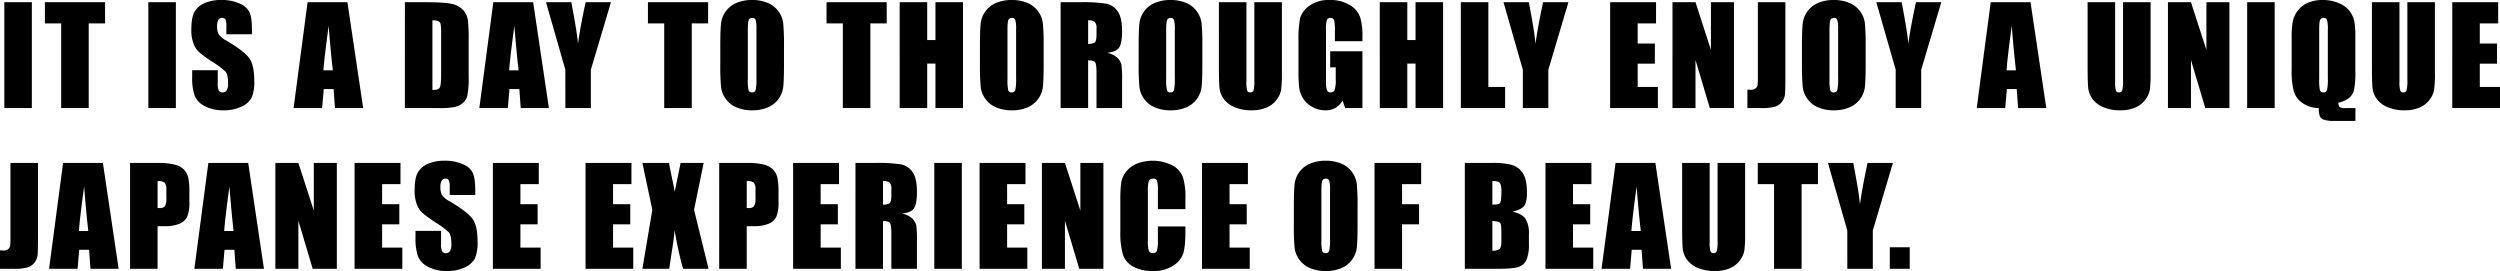
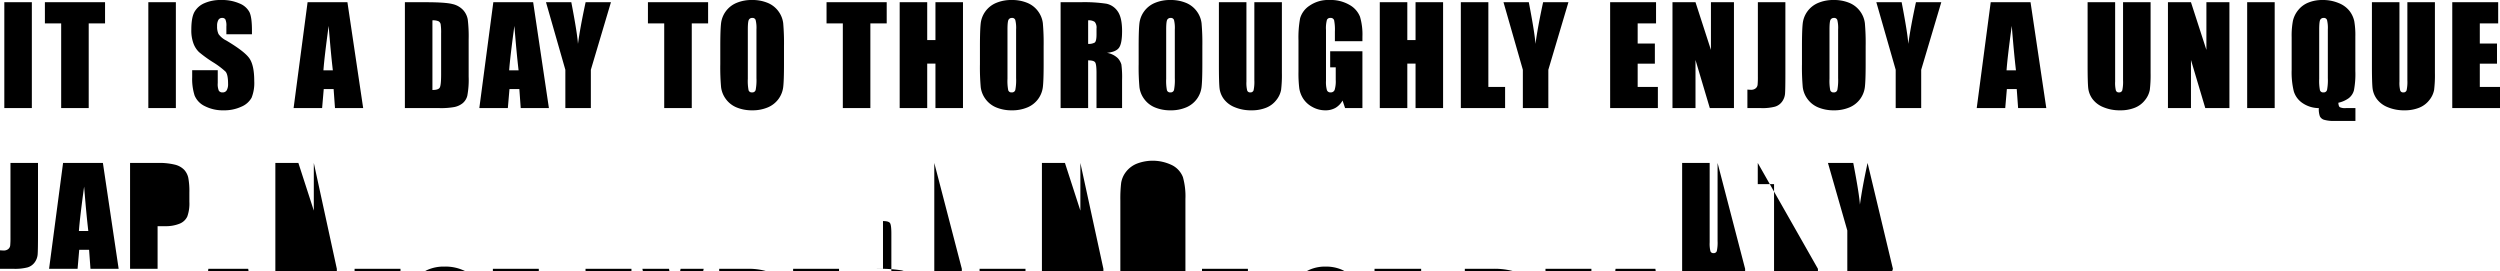
<svg xmlns="http://www.w3.org/2000/svg" width="933.315" height="101.187" viewBox="0 0 933.315 101.187">
-   <path data-name="Path 122509" d="M11.89.83v39.526H1.612V.83zm27.329 0v7.91h-6.1v31.616H22.837V8.74h-6.076V.83zm26.436 0v39.526H55.376V.83zm28.406 11.963h-9.549v-2.93a5.747 5.747 0 00-.366-2.612 1.347 1.347 0 00-1.221-.562 1.554 1.554 0 00-1.4.757 4.388 4.388 0 00-.476 2.295 6.483 6.483 0 00.537 2.979 7.793 7.793 0 002.905 2.417q6.86 4.077 8.643 6.689t1.782 8.423a14.777 14.777 0 01-.989 6.226 7.745 7.745 0 01-3.824 3.356 15.113 15.113 0 01-6.592 1.355 14.738 14.738 0 01-7.043-1.562 7.663 7.663 0 01-3.821-3.979 20.4 20.4 0 01-.9-6.86v-2.589h9.546v4.81a6.332 6.332 0 00.4 2.856 1.558 1.558 0 001.428.635 1.674 1.674 0 001.526-.806 4.6 4.6 0 00.5-2.393q0-3.491-.952-4.565a30.35 30.35 0 00-4.81-3.589 47.315 47.315 0 01-5.078-3.688 8.625 8.625 0 01-2.063-3.174 13.967 13.967 0 01-.818-5.176q0-4.541 1.16-6.641a7.8 7.8 0 013.748-3.284 14.948 14.948 0 016.25-1.184 16.283 16.283 0 016.824 1.294 7.144 7.144 0 013.735 3.265q.916 1.965.916 6.677zM129.701.83l5.881 39.526h-10.521l-.513-7.1h-3.687l-.61 7.1h-10.646L114.83.83zm-5.444 25.415q-.781-6.714-1.562-16.577-1.562 11.328-1.953 16.577zM151.157.83h7.69q7.446 0 10.071.684a7.722 7.722 0 013.992 2.246 7.111 7.111 0 011.709 3.479 52.574 52.574 0 01.342 7.532v13.843a32.153 32.153 0 01-.5 7.117 5.353 5.353 0 01-1.746 2.808 7.261 7.261 0 01-3.081 1.417 27.8 27.8 0 01-5.518.4h-12.963zm10.278 6.763v26q2.222 0 2.734-.891t.513-4.846V12.5a20.614 20.614 0 00-.171-3.442 1.633 1.633 0 00-.781-1.111 5.072 5.072 0 00-2.299-.355zM199.042.83l5.88 39.526H194.4l-.513-7.1h-3.686l-.61 7.1h-10.645L184.171.83zm-5.444 25.415q-.781-6.714-1.562-16.577-1.563 11.328-1.953 16.577zM228.08.83l-7.5 25.22v14.306h-9.519V26.049L203.834.829h9.448q2.222 11.548 2.49 15.552.854-6.323 2.856-15.552zm36.274 0v7.91h-6.1v31.616h-10.285V8.74h-6.079V.83zm28.33 23.145q0 5.957-.281 8.435a9.451 9.451 0 01-1.758 4.529 9.468 9.468 0 01-3.994 3.148 14.531 14.531 0 01-5.86 1.099 14.889 14.889 0 01-5.7-1.038 9.374 9.374 0 01-4.065-3.113 9.356 9.356 0 01-1.831-4.517 83.459 83.459 0 01-.293-8.545V17.21q0-5.957.281-8.435a9.451 9.451 0 011.758-4.529 9.468 9.468 0 013.992-3.149 14.531 14.531 0 015.859-1.1 14.889 14.889 0 015.7 1.038 9.374 9.374 0 014.069 3.115 9.356 9.356 0 011.831 4.517 83.459 83.459 0 01.293 8.545zm-10.281-12.989a12.247 12.247 0 00-.305-3.528 1.215 1.215 0 00-1.257-.769 1.4 1.4 0 00-1.233.623q-.427.623-.427 3.674v18.457a18.15 18.15 0 00.281 4.248 1.224 1.224 0 001.306.806 1.264 1.264 0 001.343-.928 19.554 19.554 0 00.293-4.419zM331.031.83v7.91h-6.1v31.616h-10.282V8.74h-6.079V.83zm28.477 0v39.526h-10.279v-16.6h-3.076v16.6h-10.279V.83h10.278v14.136h3.076V.83zm30.112 23.145q0 5.957-.281 8.435a9.451 9.451 0 01-1.758 4.529 9.468 9.468 0 01-3.992 3.149 14.531 14.531 0 01-5.859 1.1 14.889 14.889 0 01-5.7-1.038 9.374 9.374 0 01-4.069-3.114 9.356 9.356 0 01-1.831-4.517 83.459 83.459 0 01-.293-8.545v-6.763q0-5.957.281-8.435a9.451 9.451 0 011.758-4.529 9.468 9.468 0 013.992-3.149 14.531 14.531 0 015.859-1.1 14.889 14.889 0 015.7 1.038 9.374 9.374 0 014.065 3.113 9.356 9.356 0 011.831 4.517 83.459 83.459 0 01.293 8.545zm-10.279-12.989a12.247 12.247 0 00-.305-3.528 1.215 1.215 0 00-1.257-.769 1.4 1.4 0 00-1.233.623q-.427.623-.427 3.674v18.457a18.15 18.15 0 00.281 4.248 1.224 1.224 0 001.306.806 1.264 1.264 0 001.343-.928 19.554 19.554 0 00.293-4.419zM395.952.83h7.275a55.625 55.625 0 019.851.562 6.781 6.781 0 014.2 2.869q1.624 2.307 1.624 7.361 0 4.614-1.147 6.2t-4.517 1.9a7.722 7.722 0 014.1 2.026 6.052 6.052 0 011.306 2.332 36.824 36.824 0 01.256 5.847v10.429h-9.546V27.221q0-3.174-.5-3.931t-2.625-.757v17.823h-10.276zm10.278 6.763v8.789a4.524 4.524 0 002.429-.476q.7-.476.7-3.088v-2.173a3.3 3.3 0 00-.671-2.466 3.819 3.819 0 00-2.457-.587zm42.637 16.382q0 5.957-.281 8.435a9.451 9.451 0 01-1.758 4.529 9.468 9.468 0 01-3.992 3.149 14.531 14.531 0 01-5.859 1.1 14.889 14.889 0 01-5.7-1.038 9.374 9.374 0 01-4.065-3.113 9.356 9.356 0 01-1.831-4.517 83.459 83.459 0 01-.293-8.545v-6.763q0-5.957.281-8.435a9.451 9.451 0 011.758-4.529 9.468 9.468 0 013.992-3.149 14.531 14.531 0 015.859-1.1 14.889 14.889 0 015.7 1.038 9.374 9.374 0 014.065 3.113 9.356 9.356 0 011.831 4.517 83.459 83.459 0 01.293 8.545zm-10.278-12.989a12.247 12.247 0 00-.305-3.528 1.215 1.215 0 00-1.257-.769 1.4 1.4 0 00-1.233.623q-.427.623-.427 3.674v18.457a18.15 18.15 0 00.281 4.248 1.224 1.224 0 001.306.806 1.264 1.264 0 001.343-.928 19.554 19.554 0 00.293-4.419zM478.561.83v26.416a45.842 45.842 0 01-.293 6.311 8.566 8.566 0 01-1.733 3.735 9 9 0 01-3.8 2.905 14.288 14.288 0 01-5.554.989 15.625 15.625 0 01-6.25-1.172 9.406 9.406 0 01-4.053-3.052 8.453 8.453 0 01-1.587-3.967q-.244-2.087-.244-8.777V.83h10.278v29.638a11.691 11.691 0 00.281 3.308 1.1 1.1 0 001.135.72 1.188 1.188 0 001.257-.793 14.774 14.774 0 00.281-3.748V.83zm30.063 14.551H498.35v-3.589a17.793 17.793 0 00-.293-4.248 1.3 1.3 0 00-1.392-.854 1.292 1.292 0 00-1.294.732 11.923 11.923 0 00-.342 3.76v18.97a11.3 11.3 0 00.342 3.5 1.331 1.331 0 001.367.842 1.508 1.508 0 001.526-.952 11.138 11.138 0 00.4-3.711v-4.685h-2.075V19.14h12.036v21.216h-6.464l-.952-2.832a7.182 7.182 0 01-2.648 2.747 7.463 7.463 0 01-3.772.916 9.8 9.8 0 01-4.846-1.257 9.275 9.275 0 01-3.43-3.113 9.864 9.864 0 01-1.465-3.894 46.781 46.781 0 01-.293-6.116V15.063a39.337 39.337 0 01.61-8.228 8.44 8.44 0 013.5-4.7 12.279 12.279 0 017.483-2.136 13.943 13.943 0 017.5 1.855 8.759 8.759 0 013.882 4.407 23.341 23.341 0 01.9 7.41zM538.741.83v39.526h-10.28v-16.6h-3.076v16.6h-10.277V.83h10.278v14.136h3.075V.83zm16.9 0v31.616h6.25v7.91h-16.524V.83zm29.893 0l-7.5 25.22v14.306h-9.513V26.049L561.294.829h9.448q2.222 11.548 2.49 15.552.854-6.323 2.856-15.552zm15.571 0h17.139v7.91h-6.86v7.5h6.421v7.52h-6.421v8.686h7.544v7.91h-17.819zm46.226 0v39.526h-9.009l-5.347-17.969v17.969h-8.594V.83h8.594l5.762 17.8V.83zm19.2 0v26.416q0 5.933-.122 7.629a5.844 5.844 0 01-1.111 3.064 5.058 5.058 0 01-2.686 1.892 18.54 18.54 0 01-5.112.525h-5.151v-6.909q.928.073 1.343.073a2.6 2.6 0 001.733-.537 2.007 2.007 0 00.732-1.318 29.844 29.844 0 00.1-3.027V.83zm29.966 23.145q0 5.957-.281 8.435a9.452 9.452 0 01-1.755 4.528 9.467 9.467 0 01-3.992 3.149 14.531 14.531 0 01-5.859 1.1 14.889 14.889 0 01-5.7-1.038 9.374 9.374 0 01-4.065-3.113 9.356 9.356 0 01-1.831-4.517 83.459 83.459 0 01-.293-8.545v-6.763q0-5.957.281-8.435a9.452 9.452 0 011.758-4.529 9.467 9.467 0 013.992-3.149 14.531 14.531 0 015.859-1.1 14.889 14.889 0 015.7 1.038 9.374 9.374 0 014.065 3.113 9.356 9.356 0 011.831 4.517 83.459 83.459 0 01.293 8.545zm-10.276-12.989a12.248 12.248 0 00-.305-3.528 1.215 1.215 0 00-1.257-.769 1.4 1.4 0 00-1.233.623q-.427.623-.427 3.674v18.457a18.148 18.148 0 00.281 4.248 1.224 1.224 0 001.306.806 1.264 1.264 0 001.343-.928 19.554 19.554 0 00.293-4.419zM724.732.83l-7.5 25.22v14.306h-9.521V26.049L700.484.829h9.448q2.222 11.548 2.49 15.552.854-6.323 2.856-15.552zm33.32 0l5.884 39.526h-10.522l-.513-7.1h-3.687l-.61 7.1h-10.643L743.186.83zm-5.444 25.415q-.781-6.714-1.562-16.577-1.563 11.328-1.953 16.577zM802.872.83v26.416a45.842 45.842 0 01-.293 6.311 8.566 8.566 0 01-1.733 3.735 9 9 0 01-3.8 2.905 14.288 14.288 0 01-5.554.989 15.625 15.625 0 01-6.25-1.172 9.407 9.407 0 01-4.053-3.052 8.453 8.453 0 01-1.587-3.967q-.244-2.087-.244-8.777V.83h10.278v29.638a11.69 11.69 0 00.281 3.308 1.1 1.1 0 001.135.72 1.188 1.188 0 001.257-.793 14.773 14.773 0 00.281-3.748V.83zm29.429 0v39.526h-9.01l-5.347-17.969v17.969h-8.593V.83h8.594l5.762 17.8V.83zm16.9 0v39.526h-10.275V.83zm30.14 39.526v4.785h-7.764a12.668 12.668 0 01-3.955-.427 2.6 2.6 0 01-1.55-1.282 8.052 8.052 0 01-.4-3.076 10.876 10.876 0 01-6.011-1.831 8.121 8.121 0 01-3.32-4.407 29.633 29.633 0 01-.806-8V13.891a29.826 29.826 0 01.476-6.14 9.81 9.81 0 011.965-3.979 9.256 9.256 0 013.833-2.82 13.7 13.7 0 015.2-.952 15.274 15.274 0 016.14 1.172 9.6 9.6 0 014.028 2.979 9.591 9.591 0 011.733 3.748 30.655 30.655 0 01.4 5.774v12.842a32.354 32.354 0 01-.513 7.153 5.451 5.451 0 01-1.958 2.988 10.329 10.329 0 01-3.87 1.7q.073 1.318.549 1.66a4.607 4.607 0 002.259.34zm-10.3-29.37a12.248 12.248 0 00-.305-3.528 1.215 1.215 0 00-1.257-.769 1.4 1.4 0 00-1.233.623q-.427.623-.427 3.674v18.457a18.148 18.148 0 00.281 4.248 1.224 1.224 0 001.306.806 1.264 1.264 0 001.343-.928 19.554 19.554 0 00.293-4.419zM909.017.83v26.416a45.842 45.842 0 01-.296 6.31 8.566 8.566 0 01-1.733 3.735 9 9 0 01-3.8 2.905 14.288 14.288 0 01-5.554.989 15.625 15.625 0 01-6.25-1.172 9.407 9.407 0 01-4.053-3.052 8.453 8.453 0 01-1.587-3.967q-.244-2.087-.244-8.777V.83h10.278v29.638a11.69 11.69 0 00.283 3.308 1.1 1.1 0 001.135.72 1.188 1.188 0 001.257-.793 14.773 14.773 0 00.281-3.748V.83zm6.479 0h17.139v7.91h-6.86v7.5h6.421v7.52h-6.421v8.686h7.544v7.91h-17.825zm-901.309 60v26.416q0 5.933-.122 7.629a5.844 5.844 0 01-1.111 3.064 5.058 5.058 0 01-2.686 1.892 18.54 18.54 0 01-5.116.525H0v-6.909q.928.073 1.343.073a2.6 2.6 0 001.733-.537 2.007 2.007 0 00.732-1.318 29.85 29.85 0 00.1-3.027V60.83zm24.229 0l5.881 39.526H33.775l-.514-7.1h-3.685l-.615 7.1h-10.64l5.225-39.526zm-5.447 25.415q-.781-6.714-1.562-16.577-1.563 11.328-1.953 16.577zM48.555 60.83h10.352a24.3 24.3 0 016.458.659 7.217 7.217 0 013.394 1.9 6.538 6.538 0 011.538 3.015 27 27 0 01.4 5.481v3.442a14.34 14.34 0 01-.781 5.518 5.348 5.348 0 01-2.869 2.661 13.57 13.57 0 01-5.457.928h-2.757v15.922H48.555zm10.278 6.763v10.058q.439.024.757.024a2.377 2.377 0 001.965-.7 5.116 5.116 0 00.549-2.893v-3.243a3.809 3.809 0 00-.635-2.637 3.983 3.983 0 00-2.636-.61zm33.828-6.763l5.879 39.526H88.018l-.513-7.1h-3.686l-.61 7.1H72.561l5.225-39.526zm-5.449 25.415q-.781-6.714-1.562-16.577-1.563 11.328-1.953 16.577zm38.535-25.415v39.526h-9.009l-5.347-17.969v17.969h-8.594V60.83h8.594l5.762 17.8v-17.8zm6.626 0h17.139v7.91h-6.86v7.5h6.421v7.516h-6.421v8.69h7.544v7.91h-17.822zm45.054 11.963h-9.546v-2.93a5.747 5.747 0 00-.366-2.612 1.347 1.347 0 00-1.221-.562 1.554 1.554 0 00-1.4.757 4.388 4.388 0 00-.476 2.295 6.483 6.483 0 00.537 2.979 7.794 7.794 0 002.906 2.416q6.86 4.077 8.643 6.689t1.782 8.423a14.777 14.777 0 01-.989 6.226 7.745 7.745 0 01-3.821 3.357 15.113 15.113 0 01-6.592 1.355 14.738 14.738 0 01-7.043-1.562 7.663 7.663 0 01-3.821-3.979 20.4 20.4 0 01-.9-6.86v-2.589h9.541v4.81a6.332 6.332 0 00.4 2.856 1.558 1.558 0 001.428.635 1.674 1.674 0 001.526-.806 4.6 4.6 0 00.5-2.393q0-3.491-.952-4.565a30.35 30.35 0 00-4.81-3.589 47.314 47.314 0 01-5.078-3.687 8.625 8.625 0 01-2.063-3.174 13.967 13.967 0 01-.818-5.176q0-4.541 1.16-6.641a7.8 7.8 0 013.748-3.284 14.948 14.948 0 016.25-1.184 16.283 16.283 0 016.824 1.294 7.144 7.144 0 013.735 3.259q.916 1.965.916 6.677zm6.577-11.963h17.139v7.91h-6.86v7.5h6.421v7.516h-6.421v8.69h7.544v7.91h-17.823zm34.59 0h17.139v7.91h-6.86v7.5h6.421v7.516h-6.421v8.69h7.544v7.91h-17.823zm44.1 0l-3.589 17.48 5.422 22.046h-9.521a129.552 129.552 0 01-3.125-14.38q-.391 3.735-1.074 7.935l-.977 6.445h-10.01l3.711-22.046-3.711-17.48h9.941q.269 1.636 1.074 5.444.635 2.905 1.05 5.322l2.2-10.767zm5.8 0h10.352a24.3 24.3 0 016.458.659 7.217 7.217 0 013.394 1.9 6.538 6.538 0 011.538 3.015 27 27 0 01.4 5.481v3.442a14.339 14.339 0 01-.781 5.518 5.348 5.348 0 01-2.869 2.661 13.57 13.57 0 01-5.457.928h-2.759v15.922h-10.278zm10.278 6.763v10.058q.439.024.757.024a2.377 2.377 0 001.965-.7 5.116 5.116 0 00.549-2.893v-3.243a3.809 3.809 0 00-.635-2.637 3.983 3.983 0 00-2.638-.61zm17.319-6.763h17.139v7.91h-6.86v7.5h6.421v7.516h-6.421v8.69h7.544v7.91h-17.825zm23.276 0h7.275a55.624 55.624 0 019.851.562 6.781 6.781 0 014.2 2.869q1.624 2.307 1.624 7.361 0 4.614-1.147 6.2t-4.517 1.9a7.722 7.722 0 014.1 2.026 6.052 6.052 0 011.306 2.332 36.824 36.824 0 01.256 5.847v10.429h-9.546V87.221q0-3.174-.5-3.931t-2.625-.757v17.823h-10.283zm10.278 6.763v8.789a4.524 4.524 0 002.429-.476q.7-.476.7-3.088v-2.174a3.3 3.3 0 00-.671-2.466 3.819 3.819 0 00-2.459-.586zm29.429-6.763v39.526h-10.28V60.83zm6.626 0h17.139v7.91h-6.86v7.5h6.421v7.516h-6.421v8.69h7.544v7.91h-17.824zm46.226 0v39.526h-9.009l-5.347-17.969v17.969h-8.594V60.83h8.594l5.762 17.8v-17.8zm30.623 17.236h-10.278v-6.885a12.356 12.356 0 00-.33-3.748 1.415 1.415 0 00-1.453-.745 1.519 1.519 0 00-1.611.9 13.745 13.745 0 00-.342 3.906v18.362a12.812 12.812 0 00.342 3.76 1.462 1.462 0 001.538.879 1.445 1.445 0 001.5-.879 14.305 14.305 0 00.354-4.126v-4.954h10.278v1.538q0 6.128-.867 8.691a8.884 8.884 0 01-3.833 4.492 13.137 13.137 0 01-7.312 1.929 15.147 15.147 0 01-7.446-1.636 7.953 7.953 0 01-3.882-4.529 29.722 29.722 0 01-.952-8.7V74.77a51.347 51.347 0 01.293-6.409 8.971 8.971 0 011.746-4.114 9.733 9.733 0 014.028-3.113 16.475 16.475 0 0113.416.623 8.428 8.428 0 013.882 4.382 26.382 26.382 0 01.928 8.167zm6.187-17.236h17.139v7.91h-6.86v7.5h6.421v7.516h-6.421v8.69h7.546v7.91h-17.825zm58.076 23.145q0 5.957-.281 8.435a9.446 9.446 0 01-5.75 7.678 14.531 14.531 0 01-5.859 1.1 14.889 14.889 0 01-5.7-1.038 9.5 9.5 0 01-5.9-7.629 83.459 83.459 0 01-.293-8.545v-6.765q0-5.957.281-8.435a9.446 9.446 0 015.75-7.678 14.531 14.531 0 015.859-1.1 14.889 14.889 0 015.7 1.038 9.5 9.5 0 015.9 7.629 83.459 83.459 0 01.293 8.545zm-10.278-12.989a12.247 12.247 0 00-.305-3.528 1.215 1.215 0 00-1.257-.769 1.4 1.4 0 00-1.233.623q-.427.623-.427 3.674v18.457a18.15 18.15 0 00.281 4.248 1.224 1.224 0 001.306.806 1.264 1.264 0 001.343-.928 19.554 19.554 0 00.293-4.419zm16.611-10.156h17.407v7.91h-7.129v7.5h6.348v7.516h-6.348v16.6h-10.278zm33.711 0h10.254a27.031 27.031 0 017.361.757 7.3 7.3 0 014.041 3.064q1.538 2.307 1.538 7.434 0 3.467-1.086 4.834t-4.285 2.1q3.564.806 4.834 2.673a10.3 10.3 0 011.27 5.725v3.662a14.539 14.539 0 01-.916 5.933 4.936 4.936 0 01-2.917 2.637q-2 .708-8.2.708h-11.89zm10.278 6.763v8.789q.659-.026 1.027-.026 1.514 0 1.929-.745t.415-4.26a6.887 6.887 0 00-.342-2.6 1.639 1.639 0 00-.891-.94 7.922 7.922 0 00-2.138-.219zm0 14.941v11.06a4.386 4.386 0 002.771-.684q.6-.61.6-3v-3.69q0-2.539-.537-3.076t-2.834-.61zm19.834-21.7h17.139v7.91h-6.86v7.5h6.421v7.512h-6.421v8.69h7.544v7.91h-17.823zm41.025 0l5.884 39.522h-10.522l-.513-7.1h-3.687l-.61 7.1h-10.644l5.225-39.526zm-5.444 25.415q-.781-6.714-1.562-16.577-1.563 11.328-1.953 16.577zm38.95-25.415v26.412a45.842 45.842 0 01-.293 6.311 8.566 8.566 0 01-1.733 3.735 9 9 0 01-3.8 2.905 14.288 14.288 0 01-5.554.989 15.625 15.625 0 01-6.25-1.172 9.407 9.407 0 01-4.053-3.052 8.453 8.453 0 01-1.587-3.967q-.244-2.087-.244-8.777V60.83h10.278v29.638a11.69 11.69 0 00.281 3.308 1.1 1.1 0 001.135.72 1.188 1.188 0 001.257-.793 14.773 14.773 0 00.281-3.748V60.83zm27.183 0v7.91h-6.1v31.612H662.3V68.74h-6.079v-7.91zm27.988 0l-7.5 25.22v14.302h-9.521V86.049l-7.227-25.22h9.448q2.222 11.548 2.49 15.552.854-6.323 2.856-15.552zm6.284 31.47v8.052h-7.446v-8.057z" />
+   <path data-name="Path 122509" d="M11.89.83v39.526H1.612V.83zm27.329 0v7.91h-6.1v31.616H22.837V8.74h-6.076V.83zm26.436 0v39.526H55.376V.83zm28.406 11.963h-9.549v-2.93a5.747 5.747 0 00-.366-2.612 1.347 1.347 0 00-1.221-.562 1.554 1.554 0 00-1.4.757 4.388 4.388 0 00-.476 2.295 6.483 6.483 0 00.537 2.979 7.793 7.793 0 002.905 2.417q6.86 4.077 8.643 6.689t1.782 8.423a14.777 14.777 0 01-.989 6.226 7.745 7.745 0 01-3.824 3.356 15.113 15.113 0 01-6.592 1.355 14.738 14.738 0 01-7.043-1.562 7.663 7.663 0 01-3.821-3.979 20.4 20.4 0 01-.9-6.86v-2.589h9.546v4.81a6.332 6.332 0 00.4 2.856 1.558 1.558 0 001.428.635 1.674 1.674 0 001.526-.806 4.6 4.6 0 00.5-2.393q0-3.491-.952-4.565a30.35 30.35 0 00-4.81-3.589 47.315 47.315 0 01-5.078-3.688 8.625 8.625 0 01-2.063-3.174 13.967 13.967 0 01-.818-5.176q0-4.541 1.16-6.641a7.8 7.8 0 013.748-3.284 14.948 14.948 0 016.25-1.184 16.283 16.283 0 016.824 1.294 7.144 7.144 0 013.735 3.265q.916 1.965.916 6.677zM129.701.83l5.881 39.526h-10.521l-.513-7.1h-3.687l-.61 7.1h-10.646L114.83.83zm-5.444 25.415q-.781-6.714-1.562-16.577-1.562 11.328-1.953 16.577zM151.157.83h7.69q7.446 0 10.071.684a7.722 7.722 0 013.992 2.246 7.111 7.111 0 011.709 3.479 52.574 52.574 0 01.342 7.532v13.843a32.153 32.153 0 01-.5 7.117 5.353 5.353 0 01-1.746 2.808 7.261 7.261 0 01-3.081 1.417 27.8 27.8 0 01-5.518.4h-12.963zm10.278 6.763v26q2.222 0 2.734-.891t.513-4.846V12.5a20.614 20.614 0 00-.171-3.442 1.633 1.633 0 00-.781-1.111 5.072 5.072 0 00-2.299-.355zM199.042.83l5.88 39.526H194.4l-.513-7.1h-3.686l-.61 7.1h-10.645L184.171.83zm-5.444 25.415q-.781-6.714-1.562-16.577-1.563 11.328-1.953 16.577zM228.08.83l-7.5 25.22v14.306h-9.519V26.049L203.834.829h9.448q2.222 11.548 2.49 15.552.854-6.323 2.856-15.552zm36.274 0v7.91h-6.1v31.616h-10.285V8.74h-6.079V.83zm28.33 23.145q0 5.957-.281 8.435a9.451 9.451 0 01-1.758 4.529 9.468 9.468 0 01-3.994 3.148 14.531 14.531 0 01-5.86 1.099 14.889 14.889 0 01-5.7-1.038 9.374 9.374 0 01-4.065-3.113 9.356 9.356 0 01-1.831-4.517 83.459 83.459 0 01-.293-8.545V17.21q0-5.957.281-8.435a9.451 9.451 0 011.758-4.529 9.468 9.468 0 013.992-3.149 14.531 14.531 0 015.859-1.1 14.889 14.889 0 015.7 1.038 9.374 9.374 0 014.069 3.115 9.356 9.356 0 011.831 4.517 83.459 83.459 0 01.293 8.545zm-10.281-12.989a12.247 12.247 0 00-.305-3.528 1.215 1.215 0 00-1.257-.769 1.4 1.4 0 00-1.233.623q-.427.623-.427 3.674v18.457a18.15 18.15 0 00.281 4.248 1.224 1.224 0 001.306.806 1.264 1.264 0 001.343-.928 19.554 19.554 0 00.293-4.419zM331.031.83v7.91h-6.1v31.616h-10.282V8.74h-6.079V.83zm28.477 0v39.526h-10.279v-16.6h-3.076v16.6h-10.279V.83h10.278v14.136h3.076V.83zm30.112 23.145q0 5.957-.281 8.435a9.451 9.451 0 01-1.758 4.529 9.468 9.468 0 01-3.992 3.149 14.531 14.531 0 01-5.859 1.1 14.889 14.889 0 01-5.7-1.038 9.374 9.374 0 01-4.069-3.114 9.356 9.356 0 01-1.831-4.517 83.459 83.459 0 01-.293-8.545v-6.763q0-5.957.281-8.435a9.451 9.451 0 011.758-4.529 9.468 9.468 0 013.992-3.149 14.531 14.531 0 015.859-1.1 14.889 14.889 0 015.7 1.038 9.374 9.374 0 014.065 3.113 9.356 9.356 0 011.831 4.517 83.459 83.459 0 01.293 8.545zm-10.279-12.989a12.247 12.247 0 00-.305-3.528 1.215 1.215 0 00-1.257-.769 1.4 1.4 0 00-1.233.623q-.427.623-.427 3.674v18.457a18.15 18.15 0 00.281 4.248 1.224 1.224 0 001.306.806 1.264 1.264 0 001.343-.928 19.554 19.554 0 00.293-4.419zM395.952.83h7.275a55.625 55.625 0 019.851.562 6.781 6.781 0 014.2 2.869q1.624 2.307 1.624 7.361 0 4.614-1.147 6.2t-4.517 1.9a7.722 7.722 0 014.1 2.026 6.052 6.052 0 011.306 2.332 36.824 36.824 0 01.256 5.847v10.429h-9.546V27.221q0-3.174-.5-3.931t-2.625-.757v17.823h-10.276zm10.278 6.763v8.789a4.524 4.524 0 002.429-.476q.7-.476.7-3.088v-2.173a3.3 3.3 0 00-.671-2.466 3.819 3.819 0 00-2.457-.587zm42.637 16.382q0 5.957-.281 8.435a9.451 9.451 0 01-1.758 4.529 9.468 9.468 0 01-3.992 3.149 14.531 14.531 0 01-5.859 1.1 14.889 14.889 0 01-5.7-1.038 9.374 9.374 0 01-4.065-3.113 9.356 9.356 0 01-1.831-4.517 83.459 83.459 0 01-.293-8.545v-6.763q0-5.957.281-8.435a9.451 9.451 0 011.758-4.529 9.468 9.468 0 013.992-3.149 14.531 14.531 0 015.859-1.1 14.889 14.889 0 015.7 1.038 9.374 9.374 0 014.065 3.113 9.356 9.356 0 011.831 4.517 83.459 83.459 0 01.293 8.545zm-10.278-12.989a12.247 12.247 0 00-.305-3.528 1.215 1.215 0 00-1.257-.769 1.4 1.4 0 00-1.233.623q-.427.623-.427 3.674v18.457a18.15 18.15 0 00.281 4.248 1.224 1.224 0 001.306.806 1.264 1.264 0 001.343-.928 19.554 19.554 0 00.293-4.419zM478.561.83v26.416a45.842 45.842 0 01-.293 6.311 8.566 8.566 0 01-1.733 3.735 9 9 0 01-3.8 2.905 14.288 14.288 0 01-5.554.989 15.625 15.625 0 01-6.25-1.172 9.406 9.406 0 01-4.053-3.052 8.453 8.453 0 01-1.587-3.967q-.244-2.087-.244-8.777V.83h10.278v29.638a11.691 11.691 0 00.281 3.308 1.1 1.1 0 001.135.72 1.188 1.188 0 001.257-.793 14.774 14.774 0 00.281-3.748V.83zm30.063 14.551H498.35v-3.589a17.793 17.793 0 00-.293-4.248 1.3 1.3 0 00-1.392-.854 1.292 1.292 0 00-1.294.732 11.923 11.923 0 00-.342 3.76v18.97a11.3 11.3 0 00.342 3.5 1.331 1.331 0 001.367.842 1.508 1.508 0 001.526-.952 11.138 11.138 0 00.4-3.711v-4.685h-2.075V19.14h12.036v21.216h-6.464l-.952-2.832a7.182 7.182 0 01-2.648 2.747 7.463 7.463 0 01-3.772.916 9.8 9.8 0 01-4.846-1.257 9.275 9.275 0 01-3.43-3.113 9.864 9.864 0 01-1.465-3.894 46.781 46.781 0 01-.293-6.116V15.063a39.337 39.337 0 01.61-8.228 8.44 8.44 0 013.5-4.7 12.279 12.279 0 017.483-2.136 13.943 13.943 0 017.5 1.855 8.759 8.759 0 013.882 4.407 23.341 23.341 0 01.9 7.41zM538.741.83v39.526h-10.28v-16.6h-3.076v16.6h-10.277V.83h10.278v14.136h3.075V.83zm16.9 0v31.616h6.25v7.91h-16.524V.83zm29.893 0l-7.5 25.22v14.306h-9.513V26.049L561.294.829h9.448q2.222 11.548 2.49 15.552.854-6.323 2.856-15.552zm15.571 0h17.139v7.91h-6.86v7.5h6.421v7.52h-6.421v8.686h7.544v7.91h-17.819zm46.226 0v39.526h-9.009l-5.347-17.969v17.969h-8.594V.83h8.594l5.762 17.8V.83zm19.2 0v26.416q0 5.933-.122 7.629a5.844 5.844 0 01-1.111 3.064 5.058 5.058 0 01-2.686 1.892 18.54 18.54 0 01-5.112.525h-5.151v-6.909q.928.073 1.343.073a2.6 2.6 0 001.733-.537 2.007 2.007 0 00.732-1.318 29.844 29.844 0 00.1-3.027V.83zm29.966 23.145q0 5.957-.281 8.435a9.452 9.452 0 01-1.755 4.528 9.467 9.467 0 01-3.992 3.149 14.531 14.531 0 01-5.859 1.1 14.889 14.889 0 01-5.7-1.038 9.374 9.374 0 01-4.065-3.113 9.356 9.356 0 01-1.831-4.517 83.459 83.459 0 01-.293-8.545v-6.763q0-5.957.281-8.435a9.452 9.452 0 011.758-4.529 9.467 9.467 0 013.992-3.149 14.531 14.531 0 015.859-1.1 14.889 14.889 0 015.7 1.038 9.374 9.374 0 014.065 3.113 9.356 9.356 0 011.831 4.517 83.459 83.459 0 01.293 8.545zm-10.276-12.989a12.248 12.248 0 00-.305-3.528 1.215 1.215 0 00-1.257-.769 1.4 1.4 0 00-1.233.623q-.427.623-.427 3.674v18.457a18.148 18.148 0 00.281 4.248 1.224 1.224 0 001.306.806 1.264 1.264 0 001.343-.928 19.554 19.554 0 00.293-4.419zM724.732.83l-7.5 25.22v14.306h-9.521V26.049L700.484.829h9.448q2.222 11.548 2.49 15.552.854-6.323 2.856-15.552zm33.32 0l5.884 39.526h-10.522l-.513-7.1h-3.687l-.61 7.1h-10.643L743.186.83zm-5.444 25.415q-.781-6.714-1.562-16.577-1.563 11.328-1.953 16.577zM802.872.83v26.416a45.842 45.842 0 01-.293 6.311 8.566 8.566 0 01-1.733 3.735 9 9 0 01-3.8 2.905 14.288 14.288 0 01-5.554.989 15.625 15.625 0 01-6.25-1.172 9.407 9.407 0 01-4.053-3.052 8.453 8.453 0 01-1.587-3.967q-.244-2.087-.244-8.777V.83h10.278v29.638a11.69 11.69 0 00.281 3.308 1.1 1.1 0 001.135.72 1.188 1.188 0 001.257-.793 14.773 14.773 0 00.281-3.748V.83zm29.429 0v39.526h-9.01l-5.347-17.969v17.969h-8.593V.83h8.594l5.762 17.8V.83zm16.9 0v39.526h-10.275V.83zm30.14 39.526v4.785h-7.764a12.668 12.668 0 01-3.955-.427 2.6 2.6 0 01-1.55-1.282 8.052 8.052 0 01-.4-3.076 10.876 10.876 0 01-6.011-1.831 8.121 8.121 0 01-3.32-4.407 29.633 29.633 0 01-.806-8V13.891a29.826 29.826 0 01.476-6.14 9.81 9.81 0 011.965-3.979 9.256 9.256 0 013.833-2.82 13.7 13.7 0 015.2-.952 15.274 15.274 0 016.14 1.172 9.6 9.6 0 014.028 2.979 9.591 9.591 0 011.733 3.748 30.655 30.655 0 01.4 5.774v12.842a32.354 32.354 0 01-.513 7.153 5.451 5.451 0 01-1.958 2.988 10.329 10.329 0 01-3.87 1.7q.073 1.318.549 1.66a4.607 4.607 0 002.259.34zm-10.3-29.37a12.248 12.248 0 00-.305-3.528 1.215 1.215 0 00-1.257-.769 1.4 1.4 0 00-1.233.623q-.427.623-.427 3.674v18.457a18.148 18.148 0 00.281 4.248 1.224 1.224 0 001.306.806 1.264 1.264 0 001.343-.928 19.554 19.554 0 00.293-4.419zM909.017.83v26.416a45.842 45.842 0 01-.296 6.31 8.566 8.566 0 01-1.733 3.735 9 9 0 01-3.8 2.905 14.288 14.288 0 01-5.554.989 15.625 15.625 0 01-6.25-1.172 9.407 9.407 0 01-4.053-3.052 8.453 8.453 0 01-1.587-3.967q-.244-2.087-.244-8.777V.83h10.278v29.638a11.69 11.69 0 00.283 3.308 1.1 1.1 0 001.135.72 1.188 1.188 0 001.257-.793 14.773 14.773 0 00.281-3.748V.83zm6.479 0h17.139v7.91h-6.86v7.5h6.421v7.52h-6.421v8.686h7.544v7.91h-17.825zm-901.309 60v26.416q0 5.933-.122 7.629a5.844 5.844 0 01-1.111 3.064 5.058 5.058 0 01-2.686 1.892 18.54 18.54 0 01-5.116.525H0v-6.909q.928.073 1.343.073a2.6 2.6 0 001.733-.537 2.007 2.007 0 00.732-1.318 29.85 29.85 0 00.1-3.027V60.83zm24.229 0l5.881 39.526H33.775l-.514-7.1h-3.685l-.615 7.1h-10.64l5.225-39.526zm-5.447 25.415q-.781-6.714-1.562-16.577-1.563 11.328-1.953 16.577zM48.555 60.83h10.352a24.3 24.3 0 016.458.659 7.217 7.217 0 013.394 1.9 6.538 6.538 0 011.538 3.015 27 27 0 01.4 5.481v3.442a14.34 14.34 0 01-.781 5.518 5.348 5.348 0 01-2.869 2.661 13.57 13.57 0 01-5.457.928h-2.757v15.922H48.555m10.278 6.763v10.058q.439.024.757.024a2.377 2.377 0 001.965-.7 5.116 5.116 0 00.549-2.893v-3.243a3.809 3.809 0 00-.635-2.637 3.983 3.983 0 00-2.636-.61zm33.828-6.763l5.879 39.526H88.018l-.513-7.1h-3.686l-.61 7.1H72.561l5.225-39.526zm-5.449 25.415q-.781-6.714-1.562-16.577-1.563 11.328-1.953 16.577zm38.535-25.415v39.526h-9.009l-5.347-17.969v17.969h-8.594V60.83h8.594l5.762 17.8v-17.8zm6.626 0h17.139v7.91h-6.86v7.5h6.421v7.516h-6.421v8.69h7.544v7.91h-17.822zm45.054 11.963h-9.546v-2.93a5.747 5.747 0 00-.366-2.612 1.347 1.347 0 00-1.221-.562 1.554 1.554 0 00-1.4.757 4.388 4.388 0 00-.476 2.295 6.483 6.483 0 00.537 2.979 7.794 7.794 0 002.906 2.416q6.86 4.077 8.643 6.689t1.782 8.423a14.777 14.777 0 01-.989 6.226 7.745 7.745 0 01-3.821 3.357 15.113 15.113 0 01-6.592 1.355 14.738 14.738 0 01-7.043-1.562 7.663 7.663 0 01-3.821-3.979 20.4 20.4 0 01-.9-6.86v-2.589h9.541v4.81a6.332 6.332 0 00.4 2.856 1.558 1.558 0 001.428.635 1.674 1.674 0 001.526-.806 4.6 4.6 0 00.5-2.393q0-3.491-.952-4.565a30.35 30.35 0 00-4.81-3.589 47.314 47.314 0 01-5.078-3.687 8.625 8.625 0 01-2.063-3.174 13.967 13.967 0 01-.818-5.176q0-4.541 1.16-6.641a7.8 7.8 0 013.748-3.284 14.948 14.948 0 016.25-1.184 16.283 16.283 0 016.824 1.294 7.144 7.144 0 013.735 3.259q.916 1.965.916 6.677zm6.577-11.963h17.139v7.91h-6.86v7.5h6.421v7.516h-6.421v8.69h7.544v7.91h-17.823zm34.59 0h17.139v7.91h-6.86v7.5h6.421v7.516h-6.421v8.69h7.544v7.91h-17.823zm44.1 0l-3.589 17.48 5.422 22.046h-9.521a129.552 129.552 0 01-3.125-14.38q-.391 3.735-1.074 7.935l-.977 6.445h-10.01l3.711-22.046-3.711-17.48h9.941q.269 1.636 1.074 5.444.635 2.905 1.05 5.322l2.2-10.767zm5.8 0h10.352a24.3 24.3 0 016.458.659 7.217 7.217 0 013.394 1.9 6.538 6.538 0 011.538 3.015 27 27 0 01.4 5.481v3.442a14.339 14.339 0 01-.781 5.518 5.348 5.348 0 01-2.869 2.661 13.57 13.57 0 01-5.457.928h-2.759v15.922h-10.278zm10.278 6.763v10.058q.439.024.757.024a2.377 2.377 0 001.965-.7 5.116 5.116 0 00.549-2.893v-3.243a3.809 3.809 0 00-.635-2.637 3.983 3.983 0 00-2.638-.61zm17.319-6.763h17.139v7.91h-6.86v7.5h6.421v7.516h-6.421v8.69h7.544v7.91h-17.825zm23.276 0h7.275a55.624 55.624 0 019.851.562 6.781 6.781 0 014.2 2.869q1.624 2.307 1.624 7.361 0 4.614-1.147 6.2t-4.517 1.9a7.722 7.722 0 014.1 2.026 6.052 6.052 0 011.306 2.332 36.824 36.824 0 01.256 5.847v10.429h-9.546V87.221q0-3.174-.5-3.931t-2.625-.757v17.823h-10.283zm10.278 6.763v8.789a4.524 4.524 0 002.429-.476q.7-.476.7-3.088v-2.174a3.3 3.3 0 00-.671-2.466 3.819 3.819 0 00-2.459-.586zm29.429-6.763v39.526h-10.28V60.83zm6.626 0h17.139v7.91h-6.86v7.5h6.421v7.516h-6.421v8.69h7.544v7.91h-17.824zm46.226 0v39.526h-9.009l-5.347-17.969v17.969h-8.594V60.83h8.594l5.762 17.8v-17.8zm30.623 17.236h-10.278v-6.885a12.356 12.356 0 00-.33-3.748 1.415 1.415 0 00-1.453-.745 1.519 1.519 0 00-1.611.9 13.745 13.745 0 00-.342 3.906v18.362a12.812 12.812 0 00.342 3.76 1.462 1.462 0 001.538.879 1.445 1.445 0 001.5-.879 14.305 14.305 0 00.354-4.126v-4.954h10.278v1.538q0 6.128-.867 8.691a8.884 8.884 0 01-3.833 4.492 13.137 13.137 0 01-7.312 1.929 15.147 15.147 0 01-7.446-1.636 7.953 7.953 0 01-3.882-4.529 29.722 29.722 0 01-.952-8.7V74.77a51.347 51.347 0 01.293-6.409 8.971 8.971 0 011.746-4.114 9.733 9.733 0 014.028-3.113 16.475 16.475 0 0113.416.623 8.428 8.428 0 013.882 4.382 26.382 26.382 0 01.928 8.167zm6.187-17.236h17.139v7.91h-6.86v7.5h6.421v7.516h-6.421v8.69h7.546v7.91h-17.825zm58.076 23.145q0 5.957-.281 8.435a9.446 9.446 0 01-5.75 7.678 14.531 14.531 0 01-5.859 1.1 14.889 14.889 0 01-5.7-1.038 9.5 9.5 0 01-5.9-7.629 83.459 83.459 0 01-.293-8.545v-6.765q0-5.957.281-8.435a9.446 9.446 0 015.75-7.678 14.531 14.531 0 015.859-1.1 14.889 14.889 0 015.7 1.038 9.5 9.5 0 015.9 7.629 83.459 83.459 0 01.293 8.545zm-10.278-12.989a12.247 12.247 0 00-.305-3.528 1.215 1.215 0 00-1.257-.769 1.4 1.4 0 00-1.233.623q-.427.623-.427 3.674v18.457a18.15 18.15 0 00.281 4.248 1.224 1.224 0 001.306.806 1.264 1.264 0 001.343-.928 19.554 19.554 0 00.293-4.419zm16.611-10.156h17.407v7.91h-7.129v7.5h6.348v7.516h-6.348v16.6h-10.278zm33.711 0h10.254a27.031 27.031 0 017.361.757 7.3 7.3 0 014.041 3.064q1.538 2.307 1.538 7.434 0 3.467-1.086 4.834t-4.285 2.1q3.564.806 4.834 2.673a10.3 10.3 0 011.27 5.725v3.662a14.539 14.539 0 01-.916 5.933 4.936 4.936 0 01-2.917 2.637q-2 .708-8.2.708h-11.89zm10.278 6.763v8.789q.659-.026 1.027-.026 1.514 0 1.929-.745t.415-4.26a6.887 6.887 0 00-.342-2.6 1.639 1.639 0 00-.891-.94 7.922 7.922 0 00-2.138-.219zm0 14.941v11.06a4.386 4.386 0 002.771-.684q.6-.61.6-3v-3.69q0-2.539-.537-3.076t-2.834-.61zm19.834-21.7h17.139v7.91h-6.86v7.5h6.421v7.512h-6.421v8.69h7.544v7.91h-17.823zm41.025 0l5.884 39.522h-10.522l-.513-7.1h-3.687l-.61 7.1h-10.644l5.225-39.526zm-5.444 25.415q-.781-6.714-1.562-16.577-1.563 11.328-1.953 16.577zm38.95-25.415v26.412a45.842 45.842 0 01-.293 6.311 8.566 8.566 0 01-1.733 3.735 9 9 0 01-3.8 2.905 14.288 14.288 0 01-5.554.989 15.625 15.625 0 01-6.25-1.172 9.407 9.407 0 01-4.053-3.052 8.453 8.453 0 01-1.587-3.967q-.244-2.087-.244-8.777V60.83h10.278v29.638a11.69 11.69 0 00.281 3.308 1.1 1.1 0 001.135.72 1.188 1.188 0 001.257-.793 14.773 14.773 0 00.281-3.748V60.83zm27.183 0v7.91h-6.1v31.612H662.3V68.74h-6.079v-7.91zm27.988 0l-7.5 25.22v14.302h-9.521V86.049l-7.227-25.22h9.448q2.222 11.548 2.49 15.552.854-6.323 2.856-15.552zm6.284 31.47v8.052h-7.446v-8.057z" />
</svg>